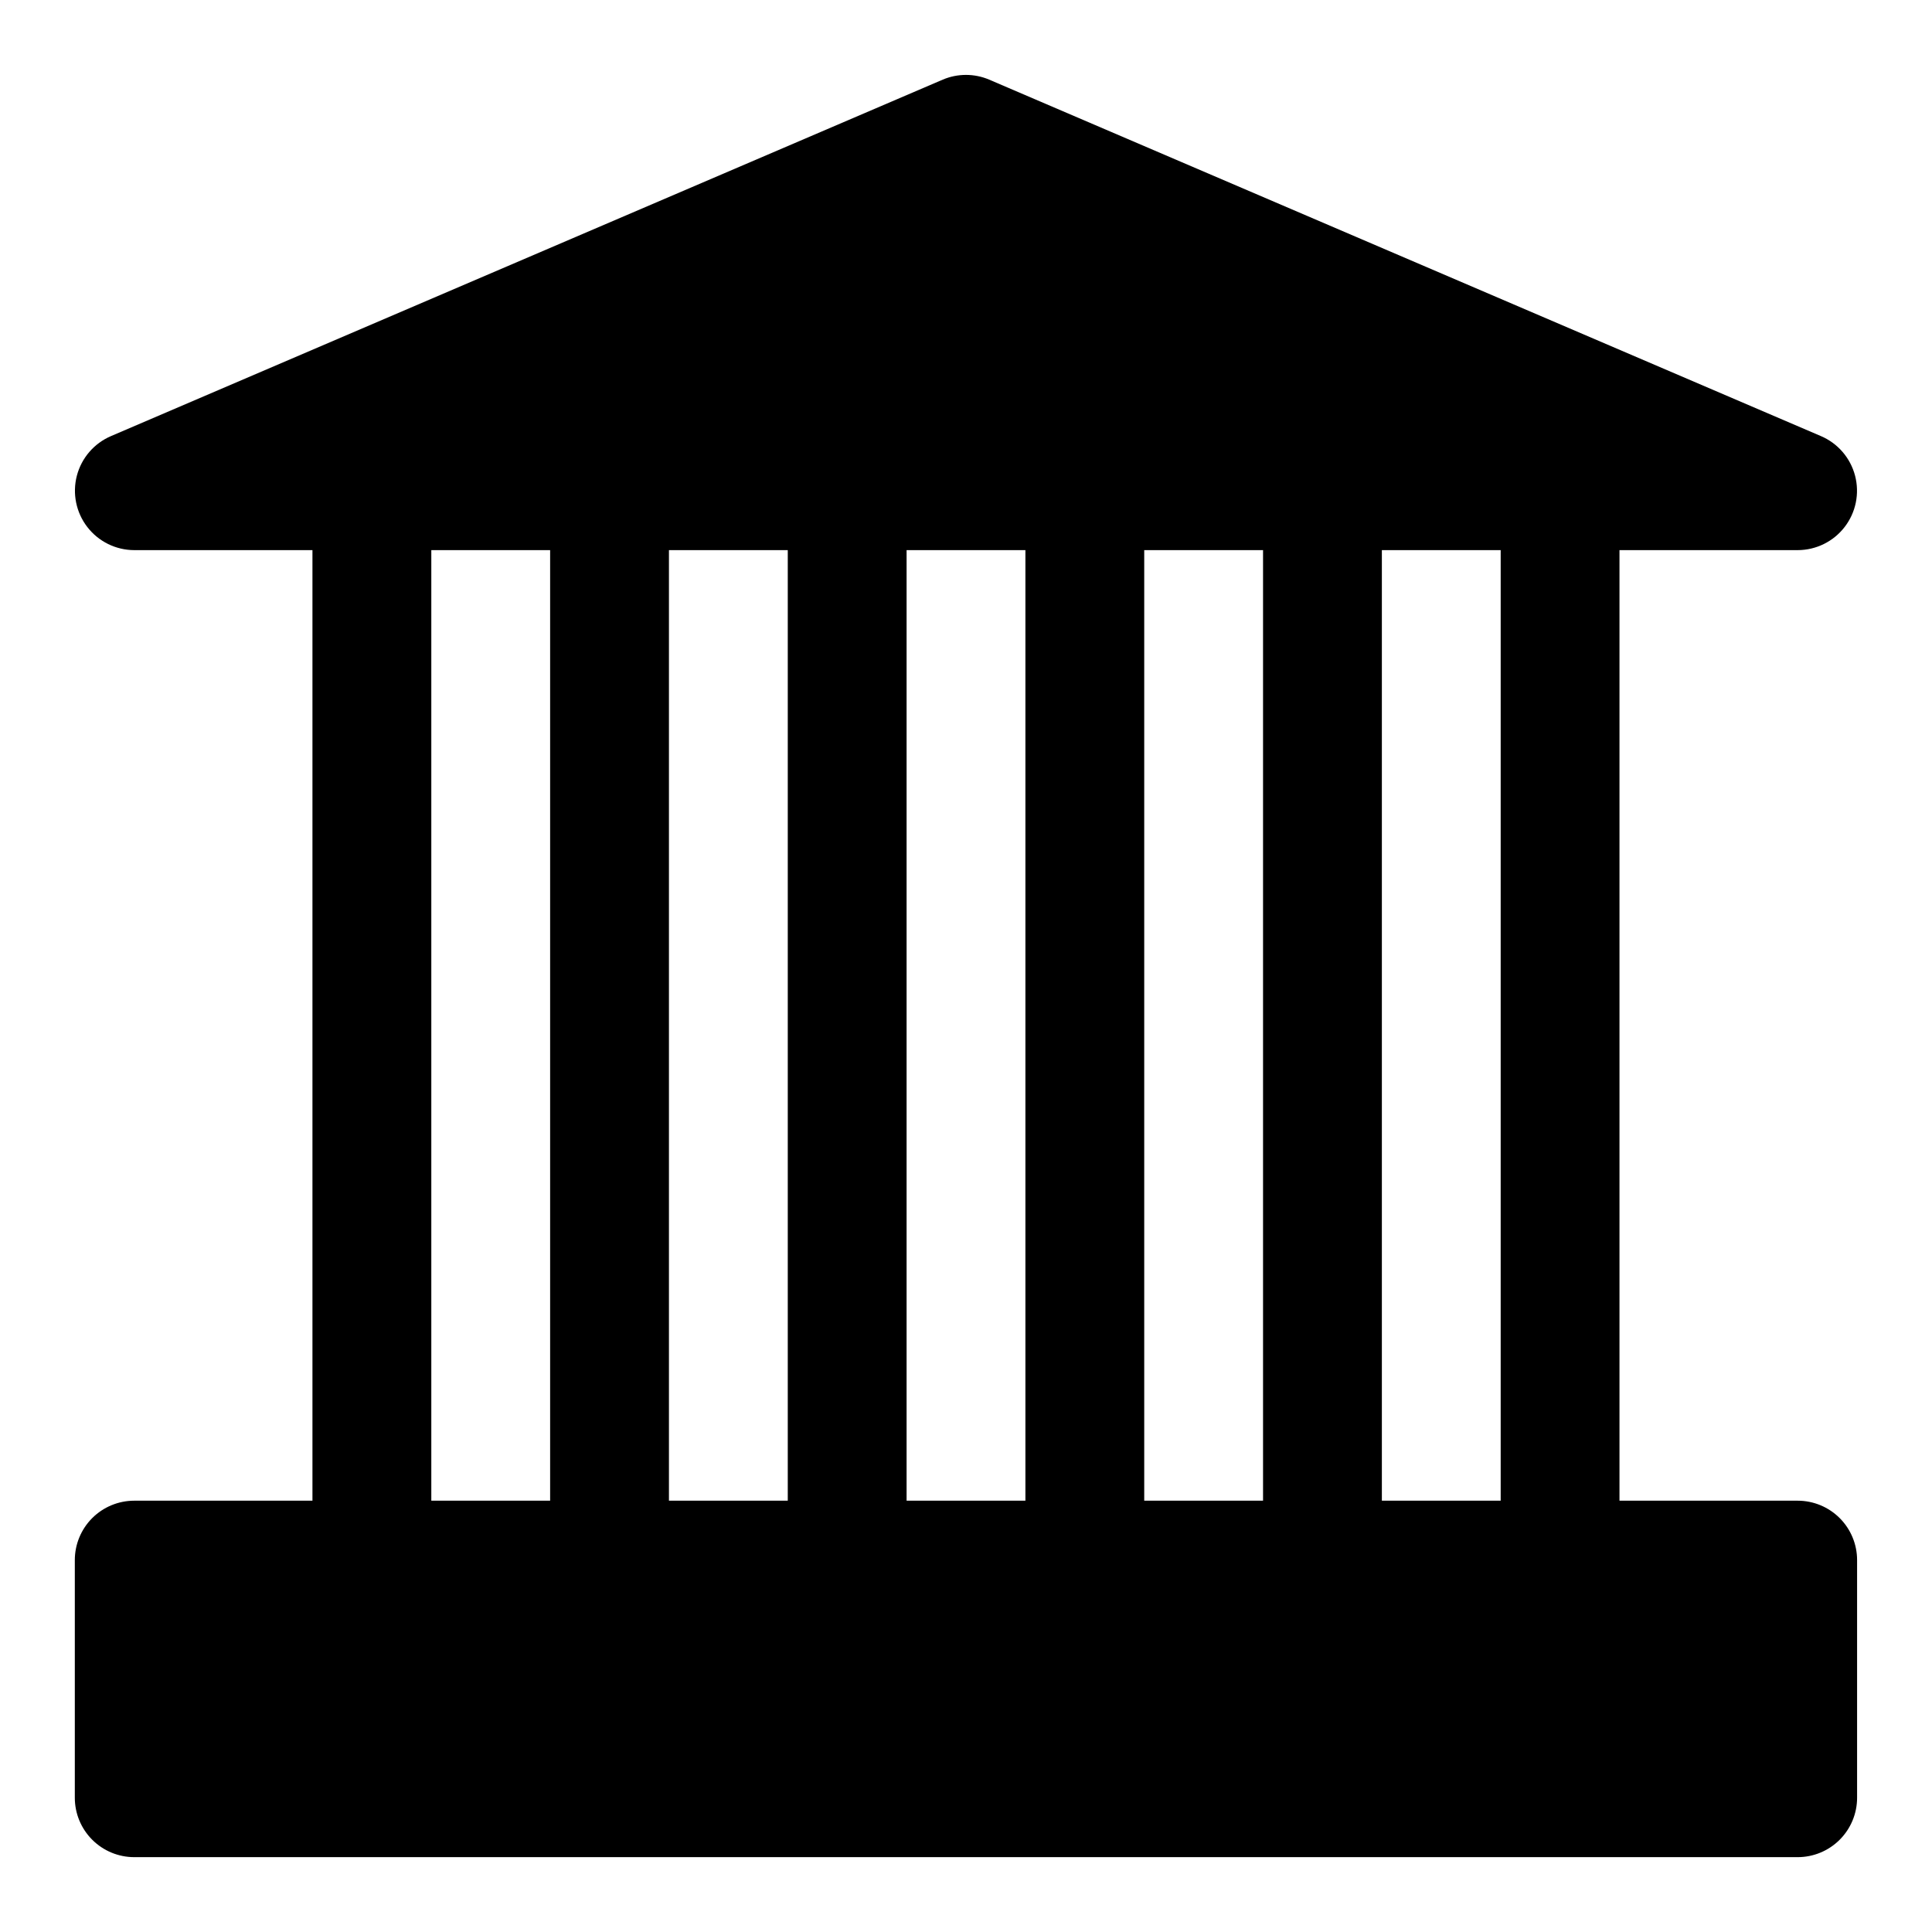
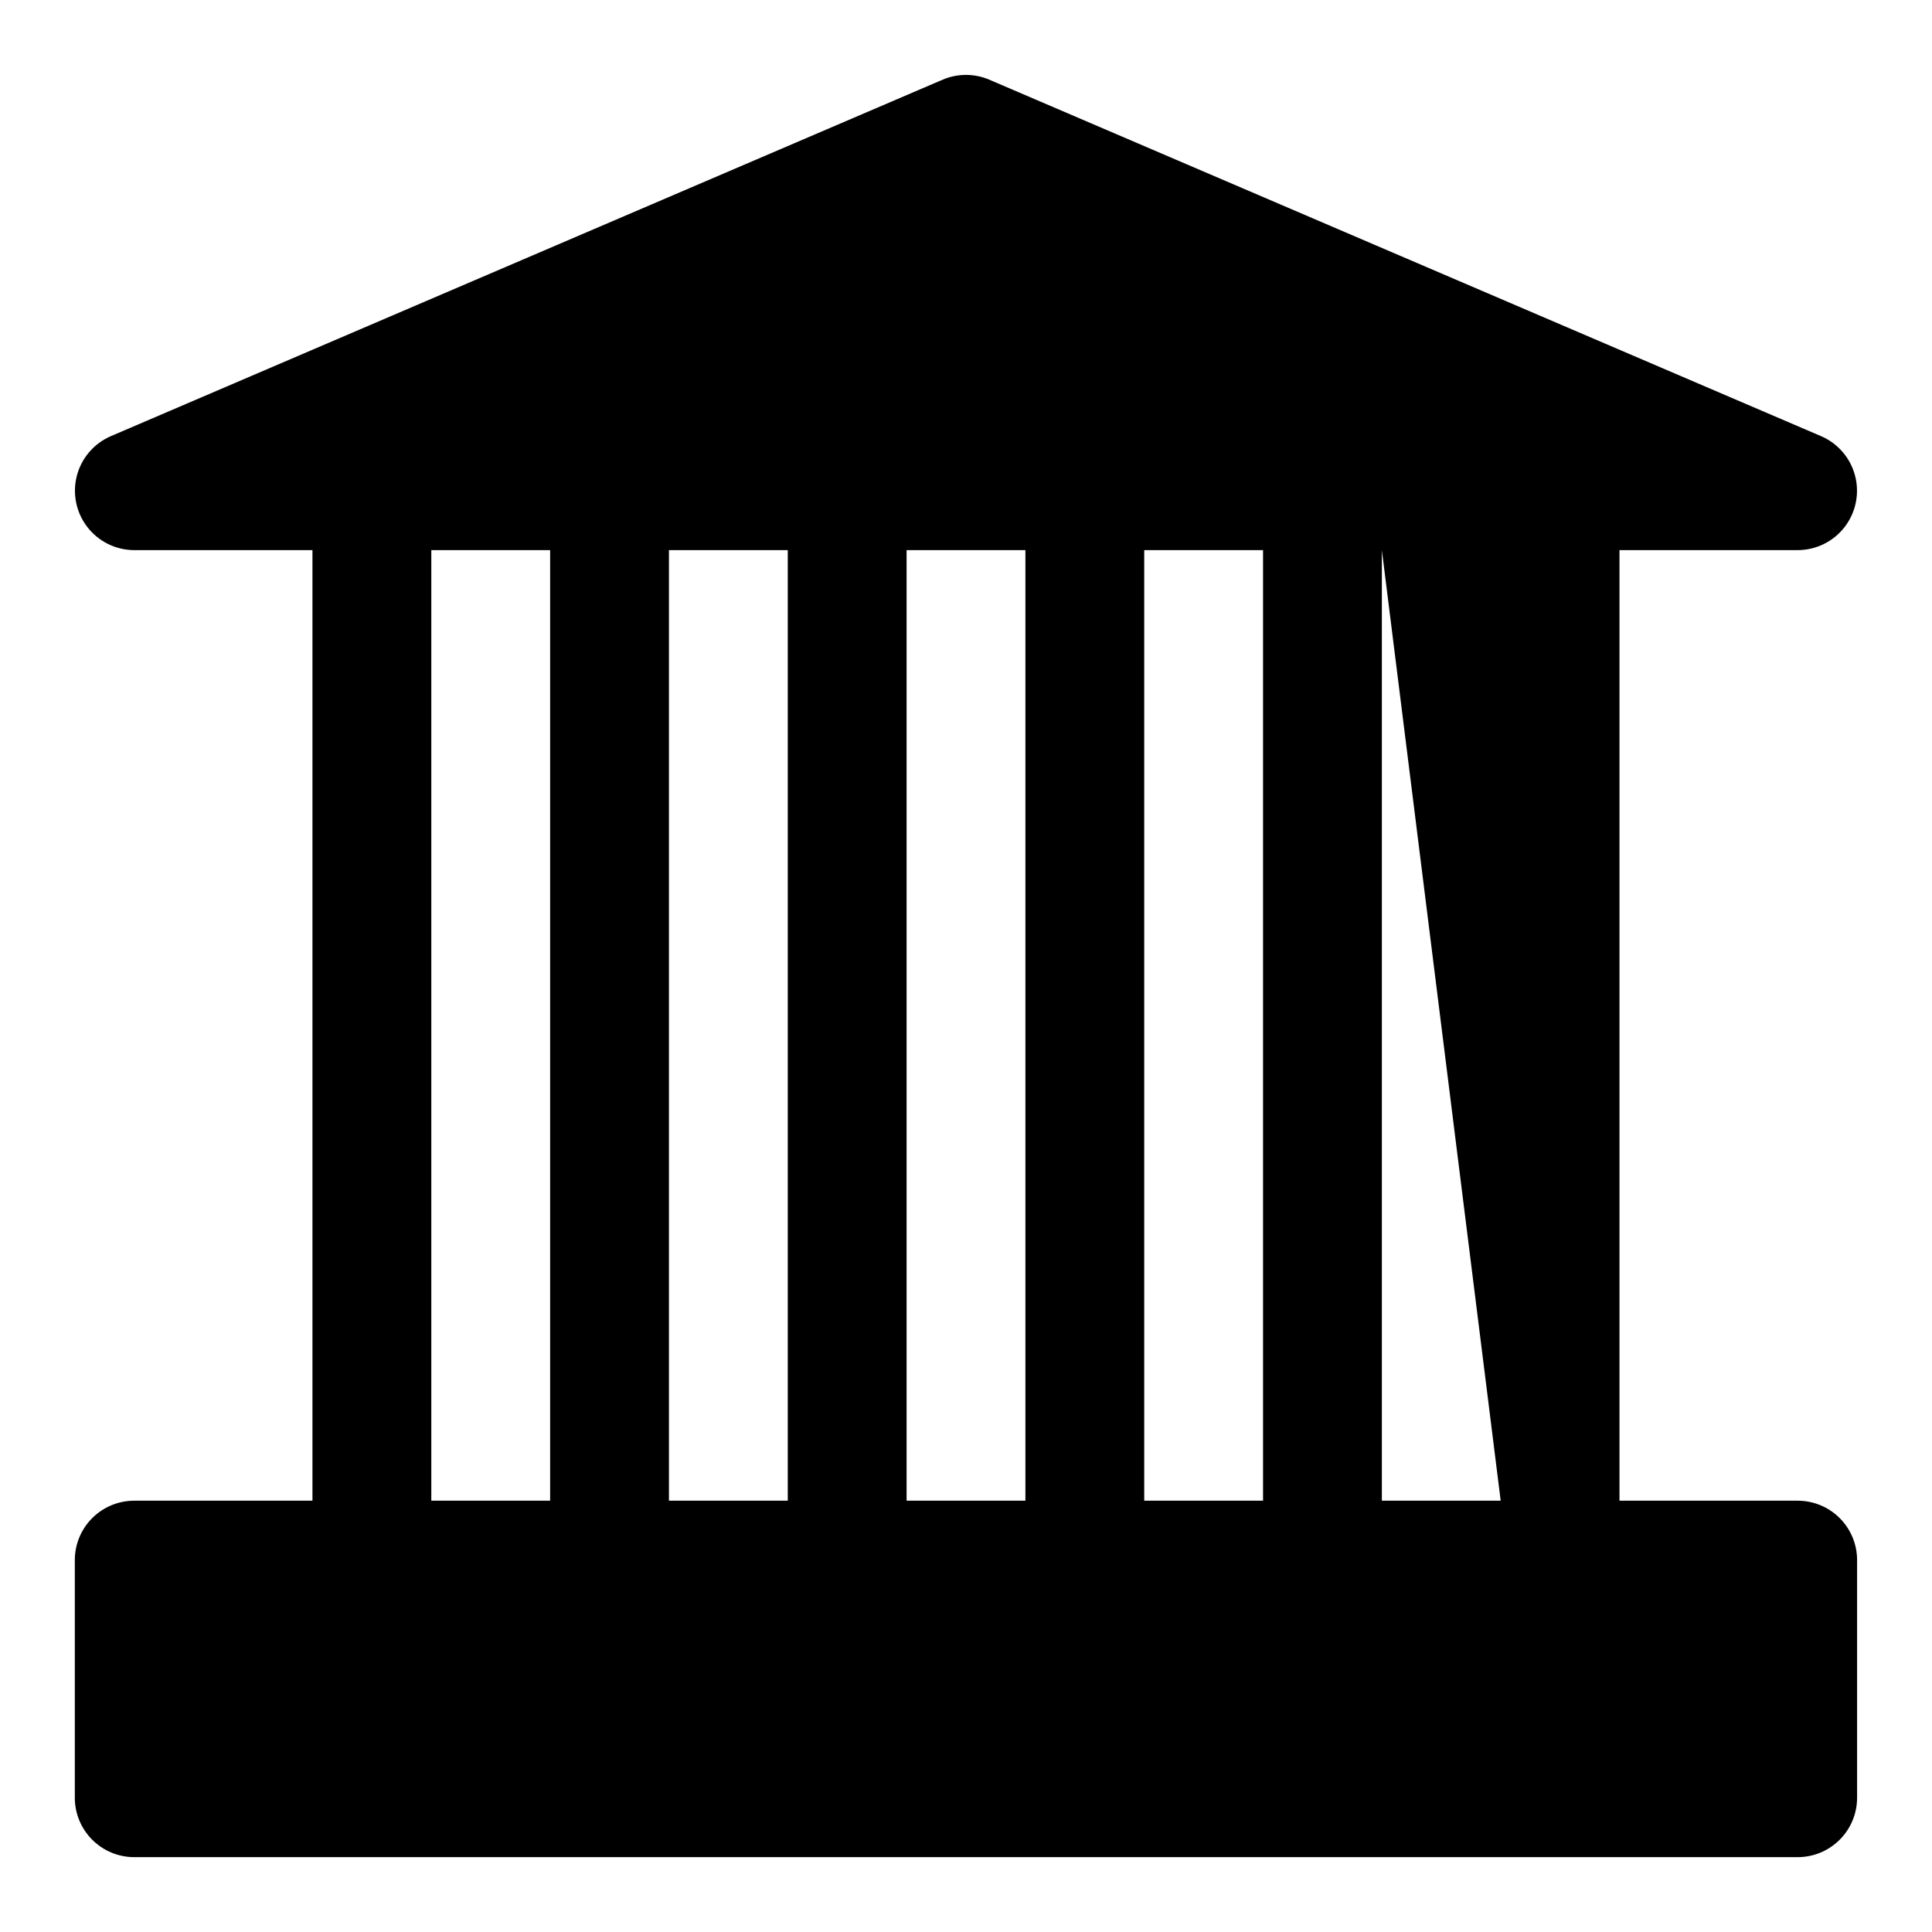
<svg xmlns="http://www.w3.org/2000/svg" fill="#000000" width="800px" height="800px" version="1.1" viewBox="144 144 512 512">
-   <path d="m620.41 541.7h-47.23v-251.91h47.23c4.875-0.008 9.469-2.273 12.441-6.133 2.977-3.859 3.996-8.879 2.762-13.594-1.234-4.715-4.578-8.59-9.062-10.5l-220.42-94.465h0.004c-3.926-1.664-8.359-1.664-12.281 0l-220.42 94.465c-4.484 1.91-7.828 5.785-9.062 10.5-1.23 4.715-0.211 9.734 2.762 13.594 2.977 3.859 7.57 6.125 12.441 6.133h47.23v251.91h-47.23c-4.176 0-8.18 1.66-11.133 4.609-2.953 2.953-4.613 6.957-4.613 11.133v62.977c0 4.176 1.66 8.18 4.613 11.133s6.957 4.613 11.133 4.613h440.83c4.176 0 8.18-1.66 11.133-4.613s4.613-6.957 4.613-11.133v-62.977c0-4.176-1.66-8.18-4.613-11.133-2.953-2.949-6.957-4.609-11.133-4.609zm-330.62 0h-31.488v-251.91h31.488zm62.977 0h-31.488v-251.91h31.488zm62.977 0h-31.488v-251.91h31.488zm62.977 0h-31.488v-251.91h31.488zm62.977 0h-31.488v-251.91h31.488z" />
+   <path d="m620.41 541.7h-47.23v-251.91h47.23c4.875-0.008 9.469-2.273 12.441-6.133 2.977-3.859 3.996-8.879 2.762-13.594-1.234-4.715-4.578-8.59-9.062-10.5l-220.42-94.465h0.004c-3.926-1.664-8.359-1.664-12.281 0l-220.42 94.465c-4.484 1.91-7.828 5.785-9.062 10.5-1.23 4.715-0.211 9.734 2.762 13.594 2.977 3.859 7.57 6.125 12.441 6.133h47.23v251.91h-47.23c-4.176 0-8.18 1.66-11.133 4.609-2.953 2.953-4.613 6.957-4.613 11.133v62.977c0 4.176 1.66 8.18 4.613 11.133s6.957 4.613 11.133 4.613h440.83c4.176 0 8.18-1.66 11.133-4.613s4.613-6.957 4.613-11.133v-62.977c0-4.176-1.66-8.18-4.613-11.133-2.953-2.949-6.957-4.609-11.133-4.609zm-330.62 0h-31.488v-251.91h31.488zm62.977 0h-31.488v-251.91h31.488zm62.977 0h-31.488v-251.91h31.488zm62.977 0h-31.488v-251.91h31.488zm62.977 0h-31.488v-251.91z" />
</svg>